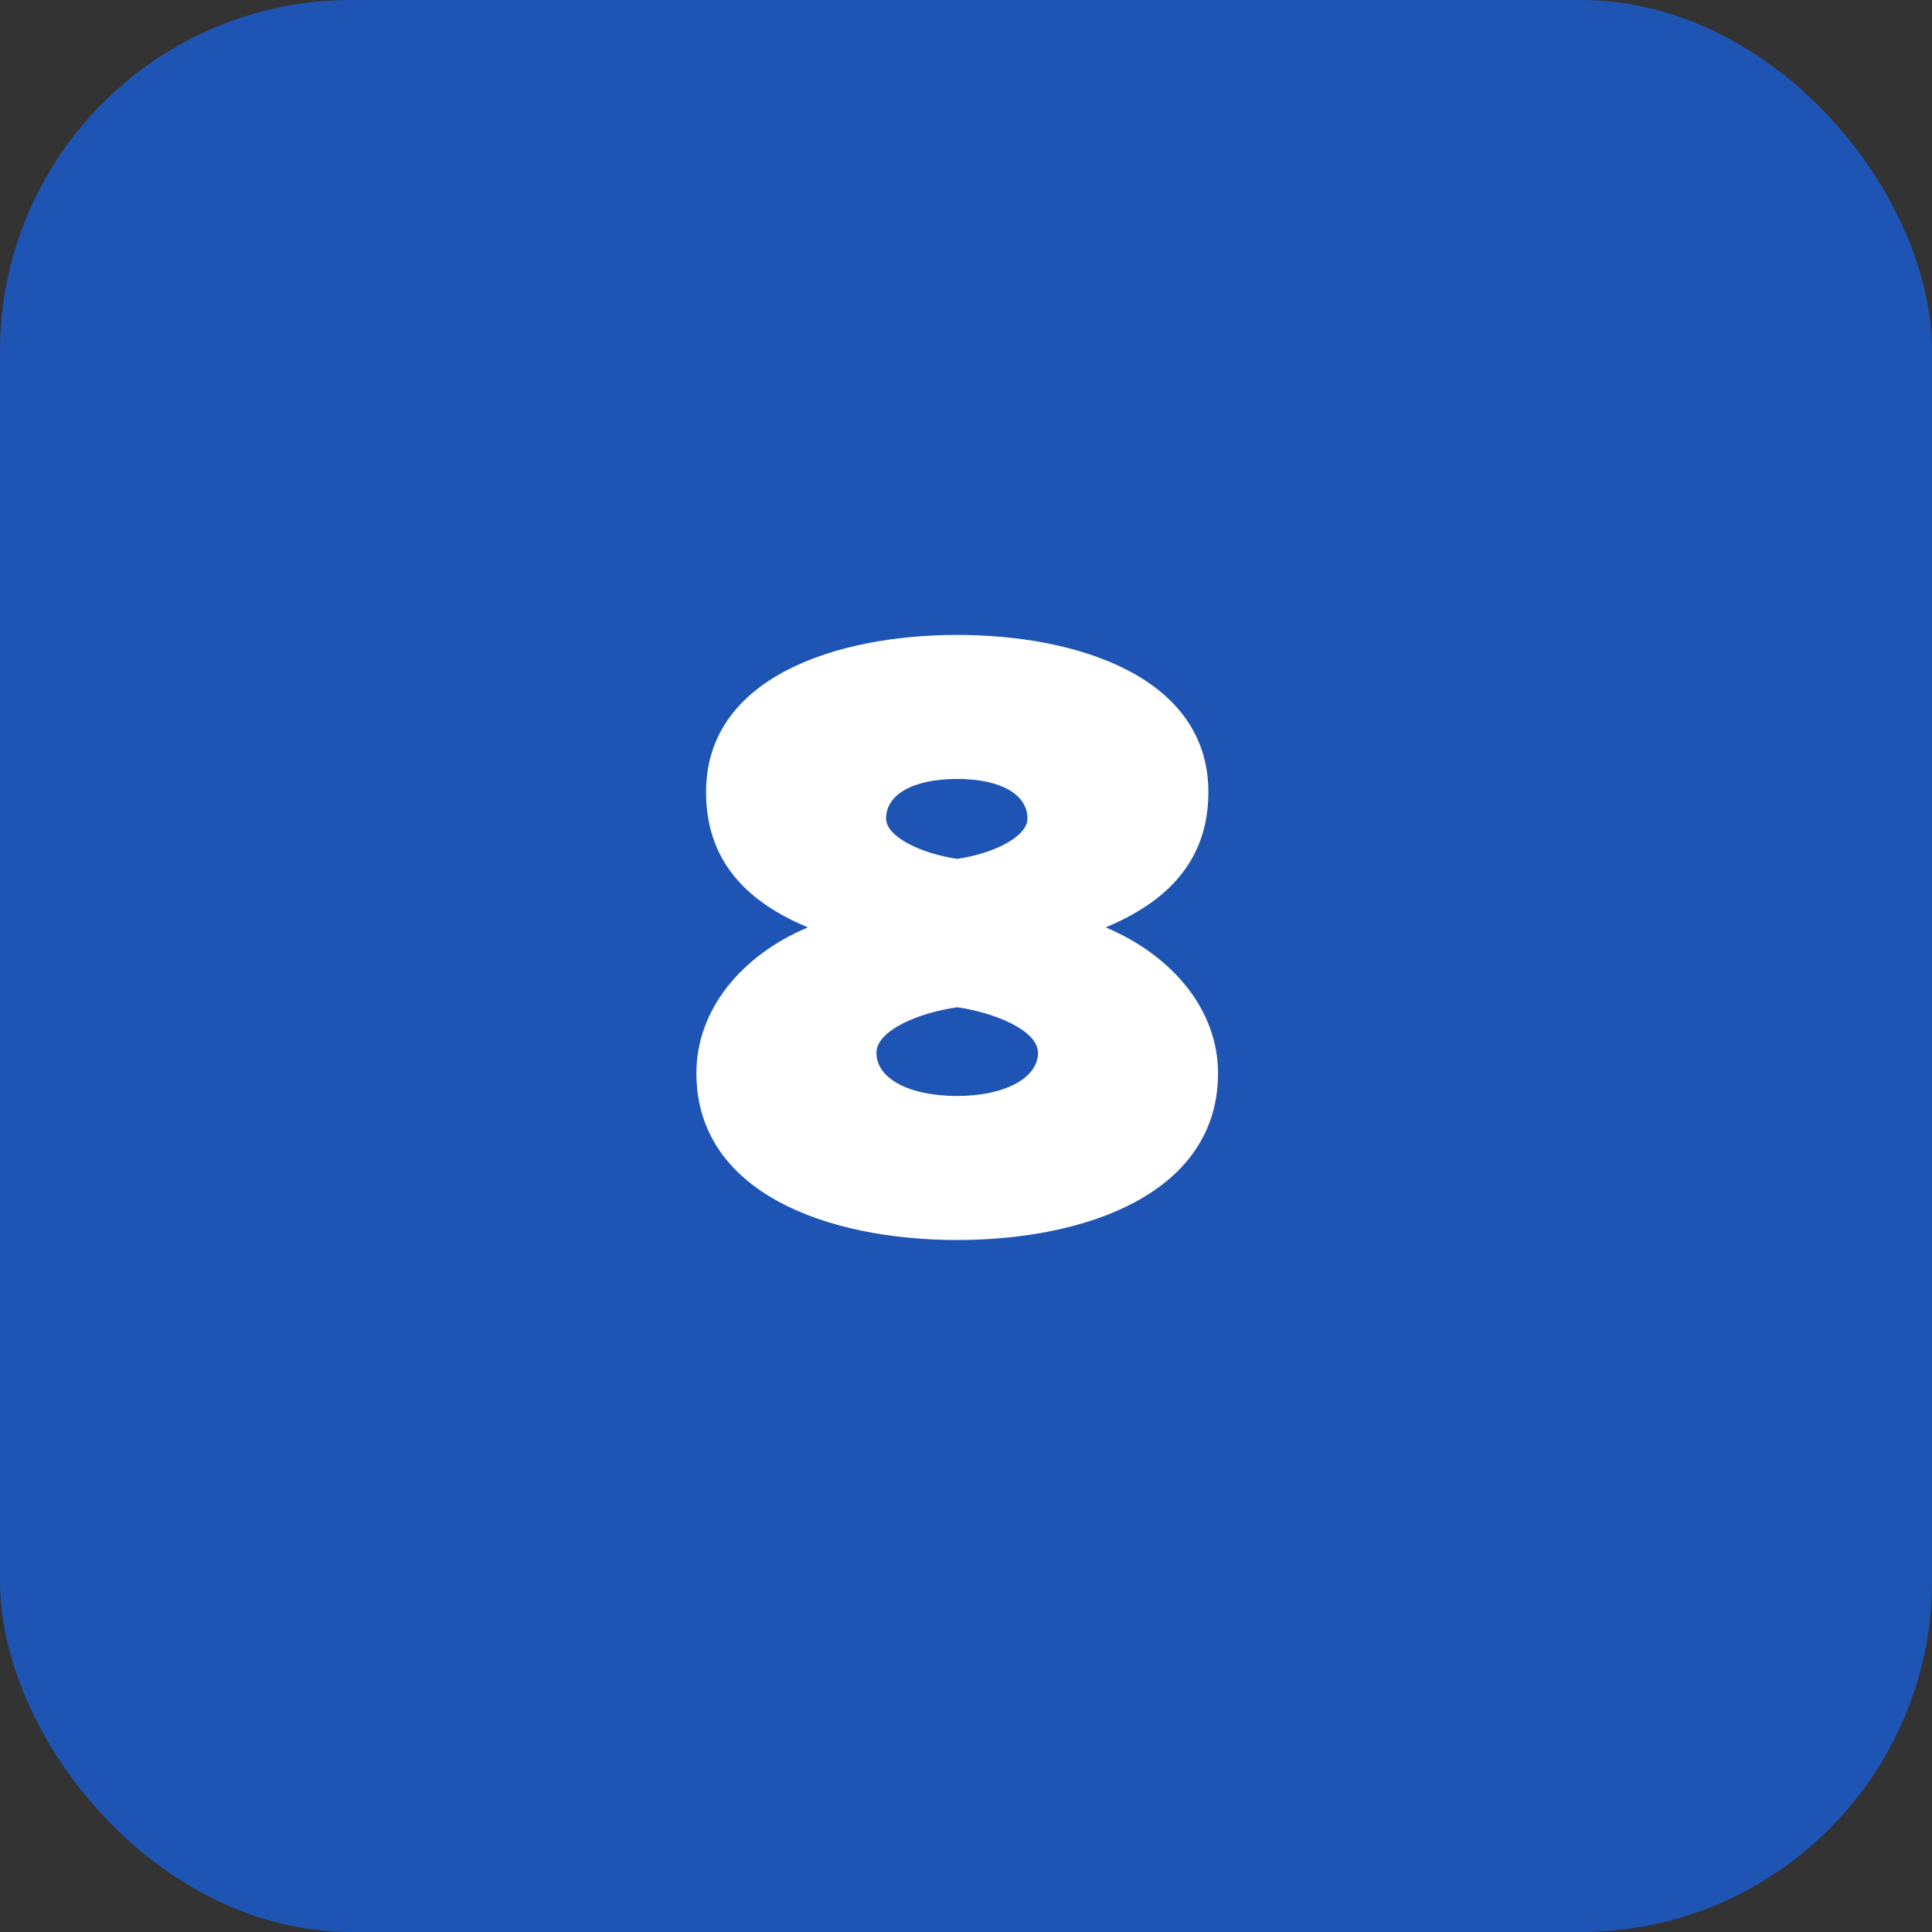
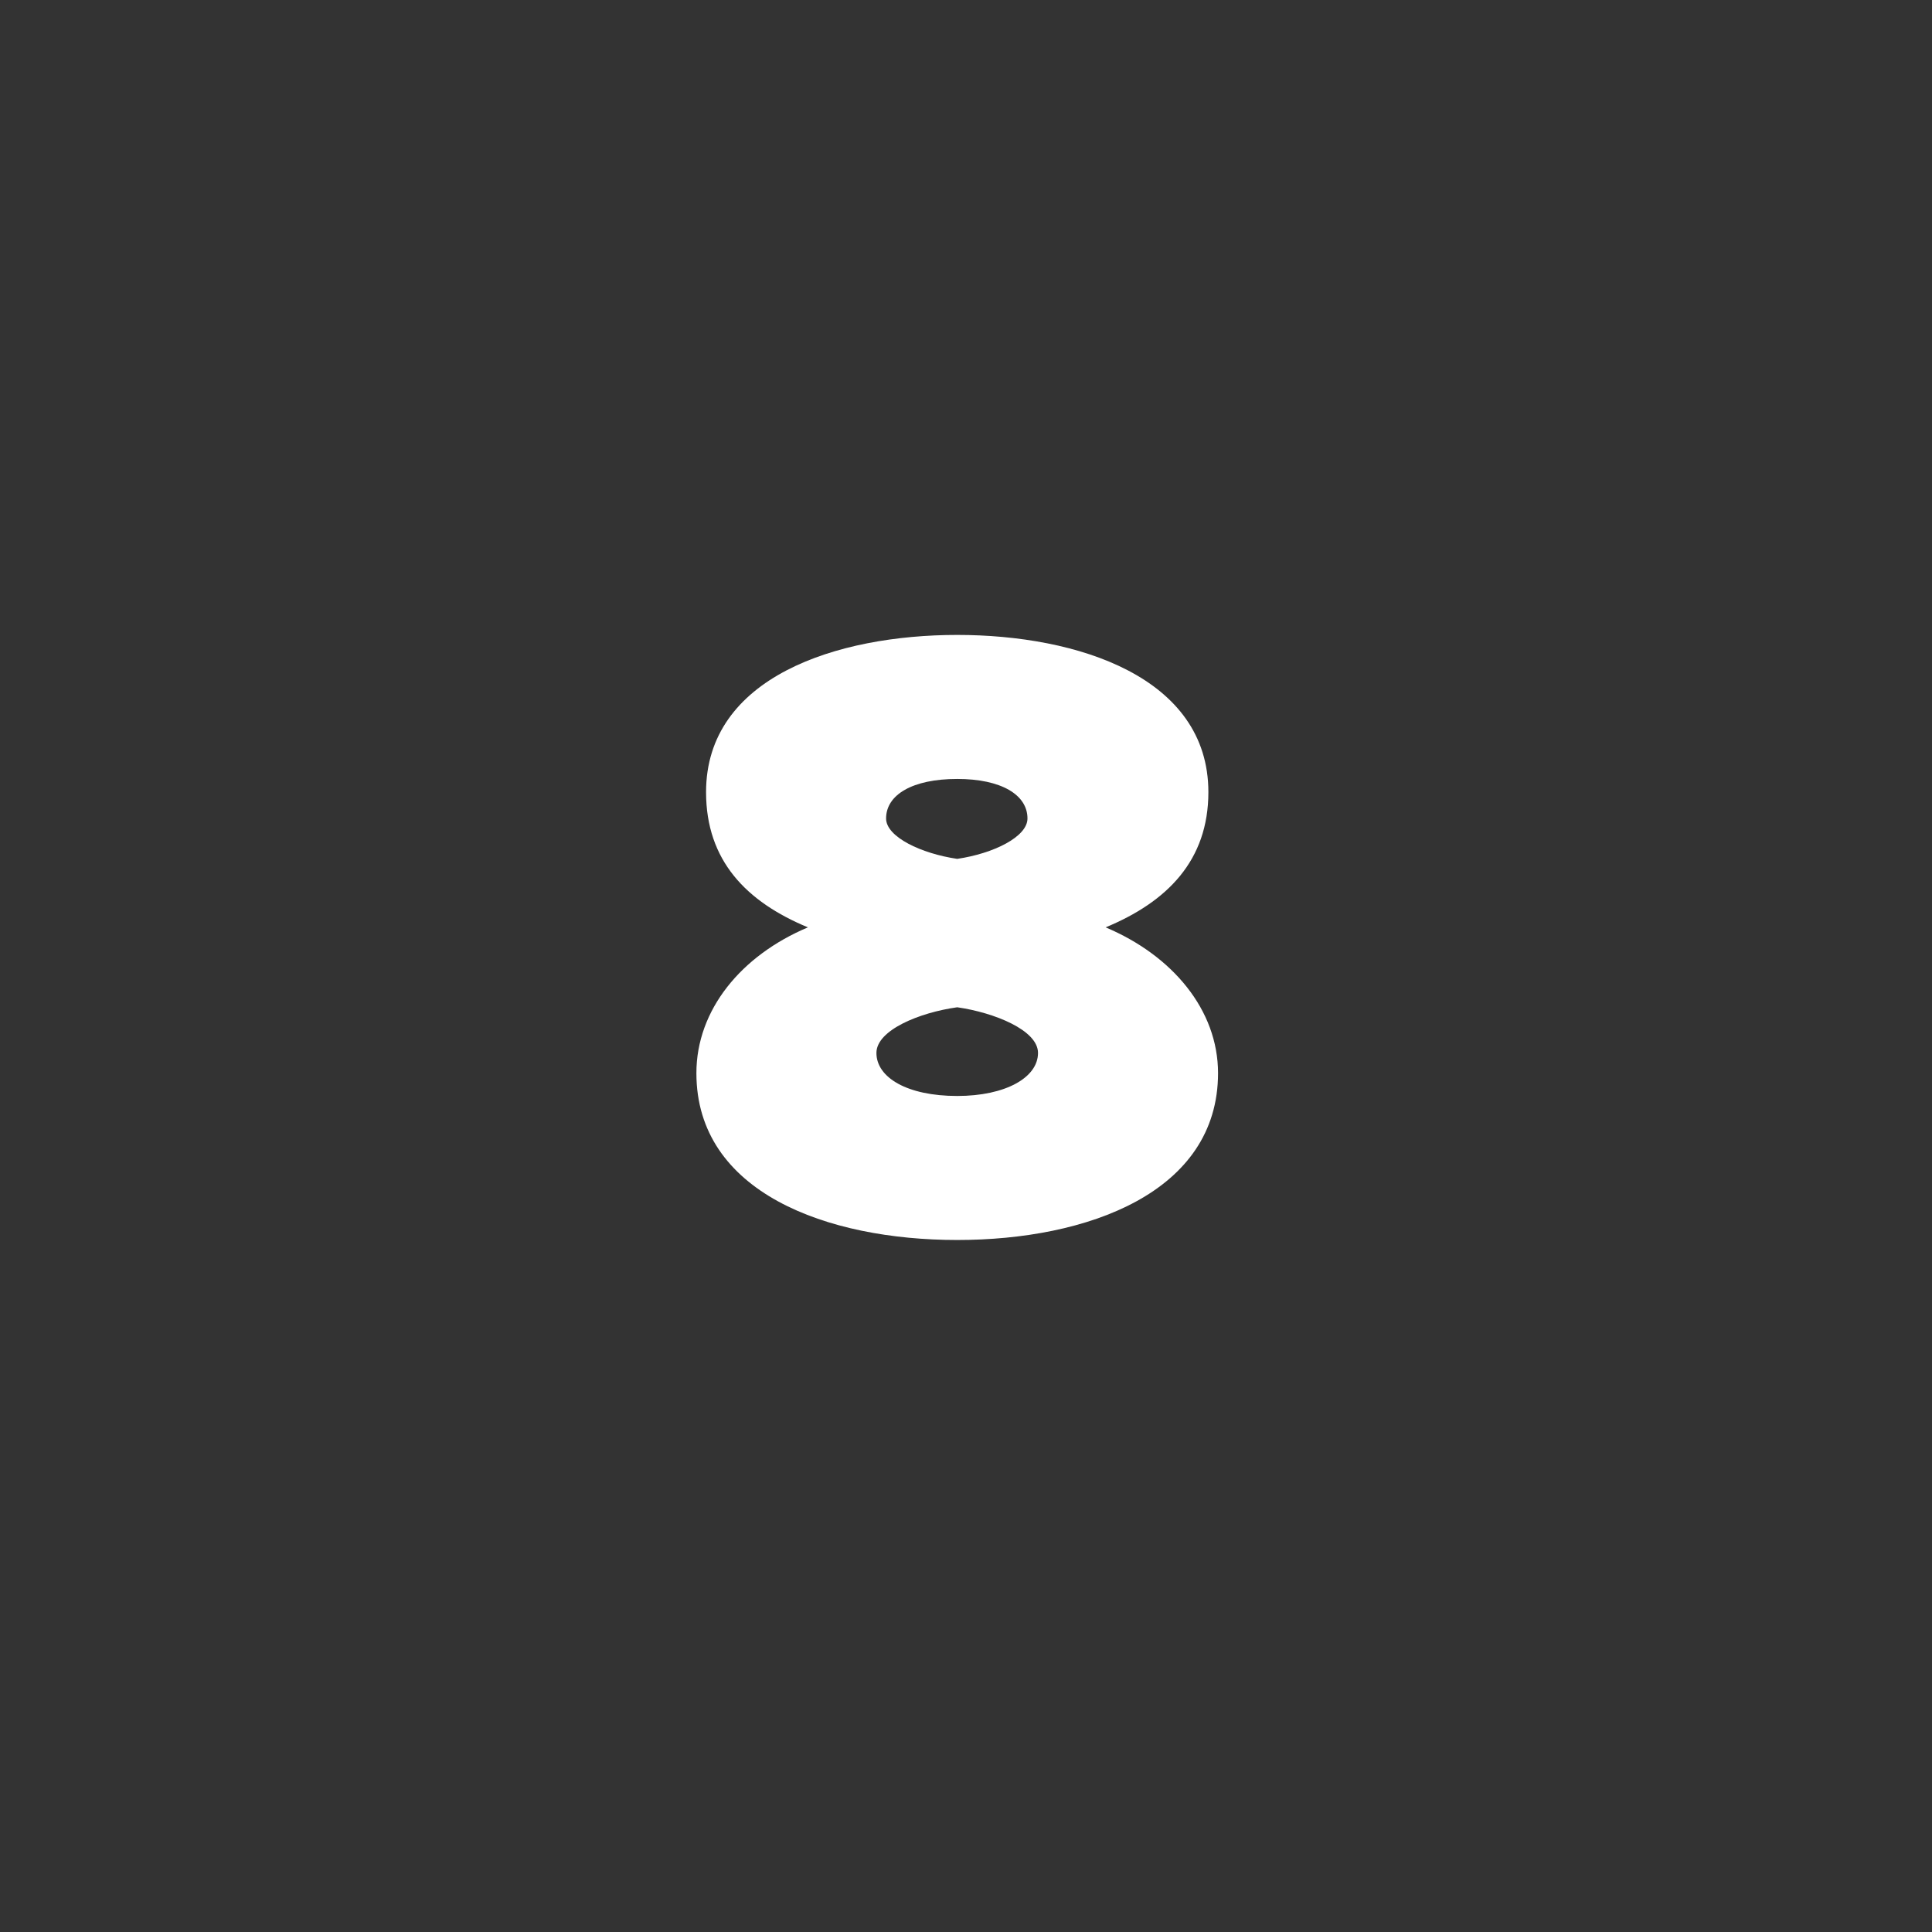
<svg xmlns="http://www.w3.org/2000/svg" width="44" height="44" viewBox="0 0 44 44" fill="none">
  <rect x="0" y="0" width="44" height="44" fill="#333333" stroke="none" />
-   <rect width="44" height="44" rx="8" fill="#1E55B5" />
  <path d="M21.8 28.24C18.84 28.24 15.86 27.16 15.86 24.44C15.86 23 16.88 21.76 18.4 21.12C17 20.54 16.08 19.6 16.08 18.04C16.08 15.42 19.06 14.46 21.8 14.46C24.54 14.46 27.52 15.42 27.52 18.04C27.52 19.6 26.58 20.54 25.18 21.12C26.7 21.76 27.74 23 27.74 24.44C27.74 27.16 24.76 28.24 21.8 28.24ZM21.8 19.56C22.62 19.44 23.4 19.06 23.4 18.64C23.4 18.1 22.8 17.74 21.8 17.74C20.78 17.74 20.18 18.1 20.18 18.64C20.18 19.06 20.98 19.44 21.8 19.56ZM21.8 24.96C22.9 24.96 23.64 24.54 23.64 23.98C23.64 23.46 22.64 23.06 21.8 22.94C20.94 23.06 19.96 23.46 19.96 23.98C19.96 24.54 20.66 24.96 21.8 24.96Z" fill="white" />
</svg>